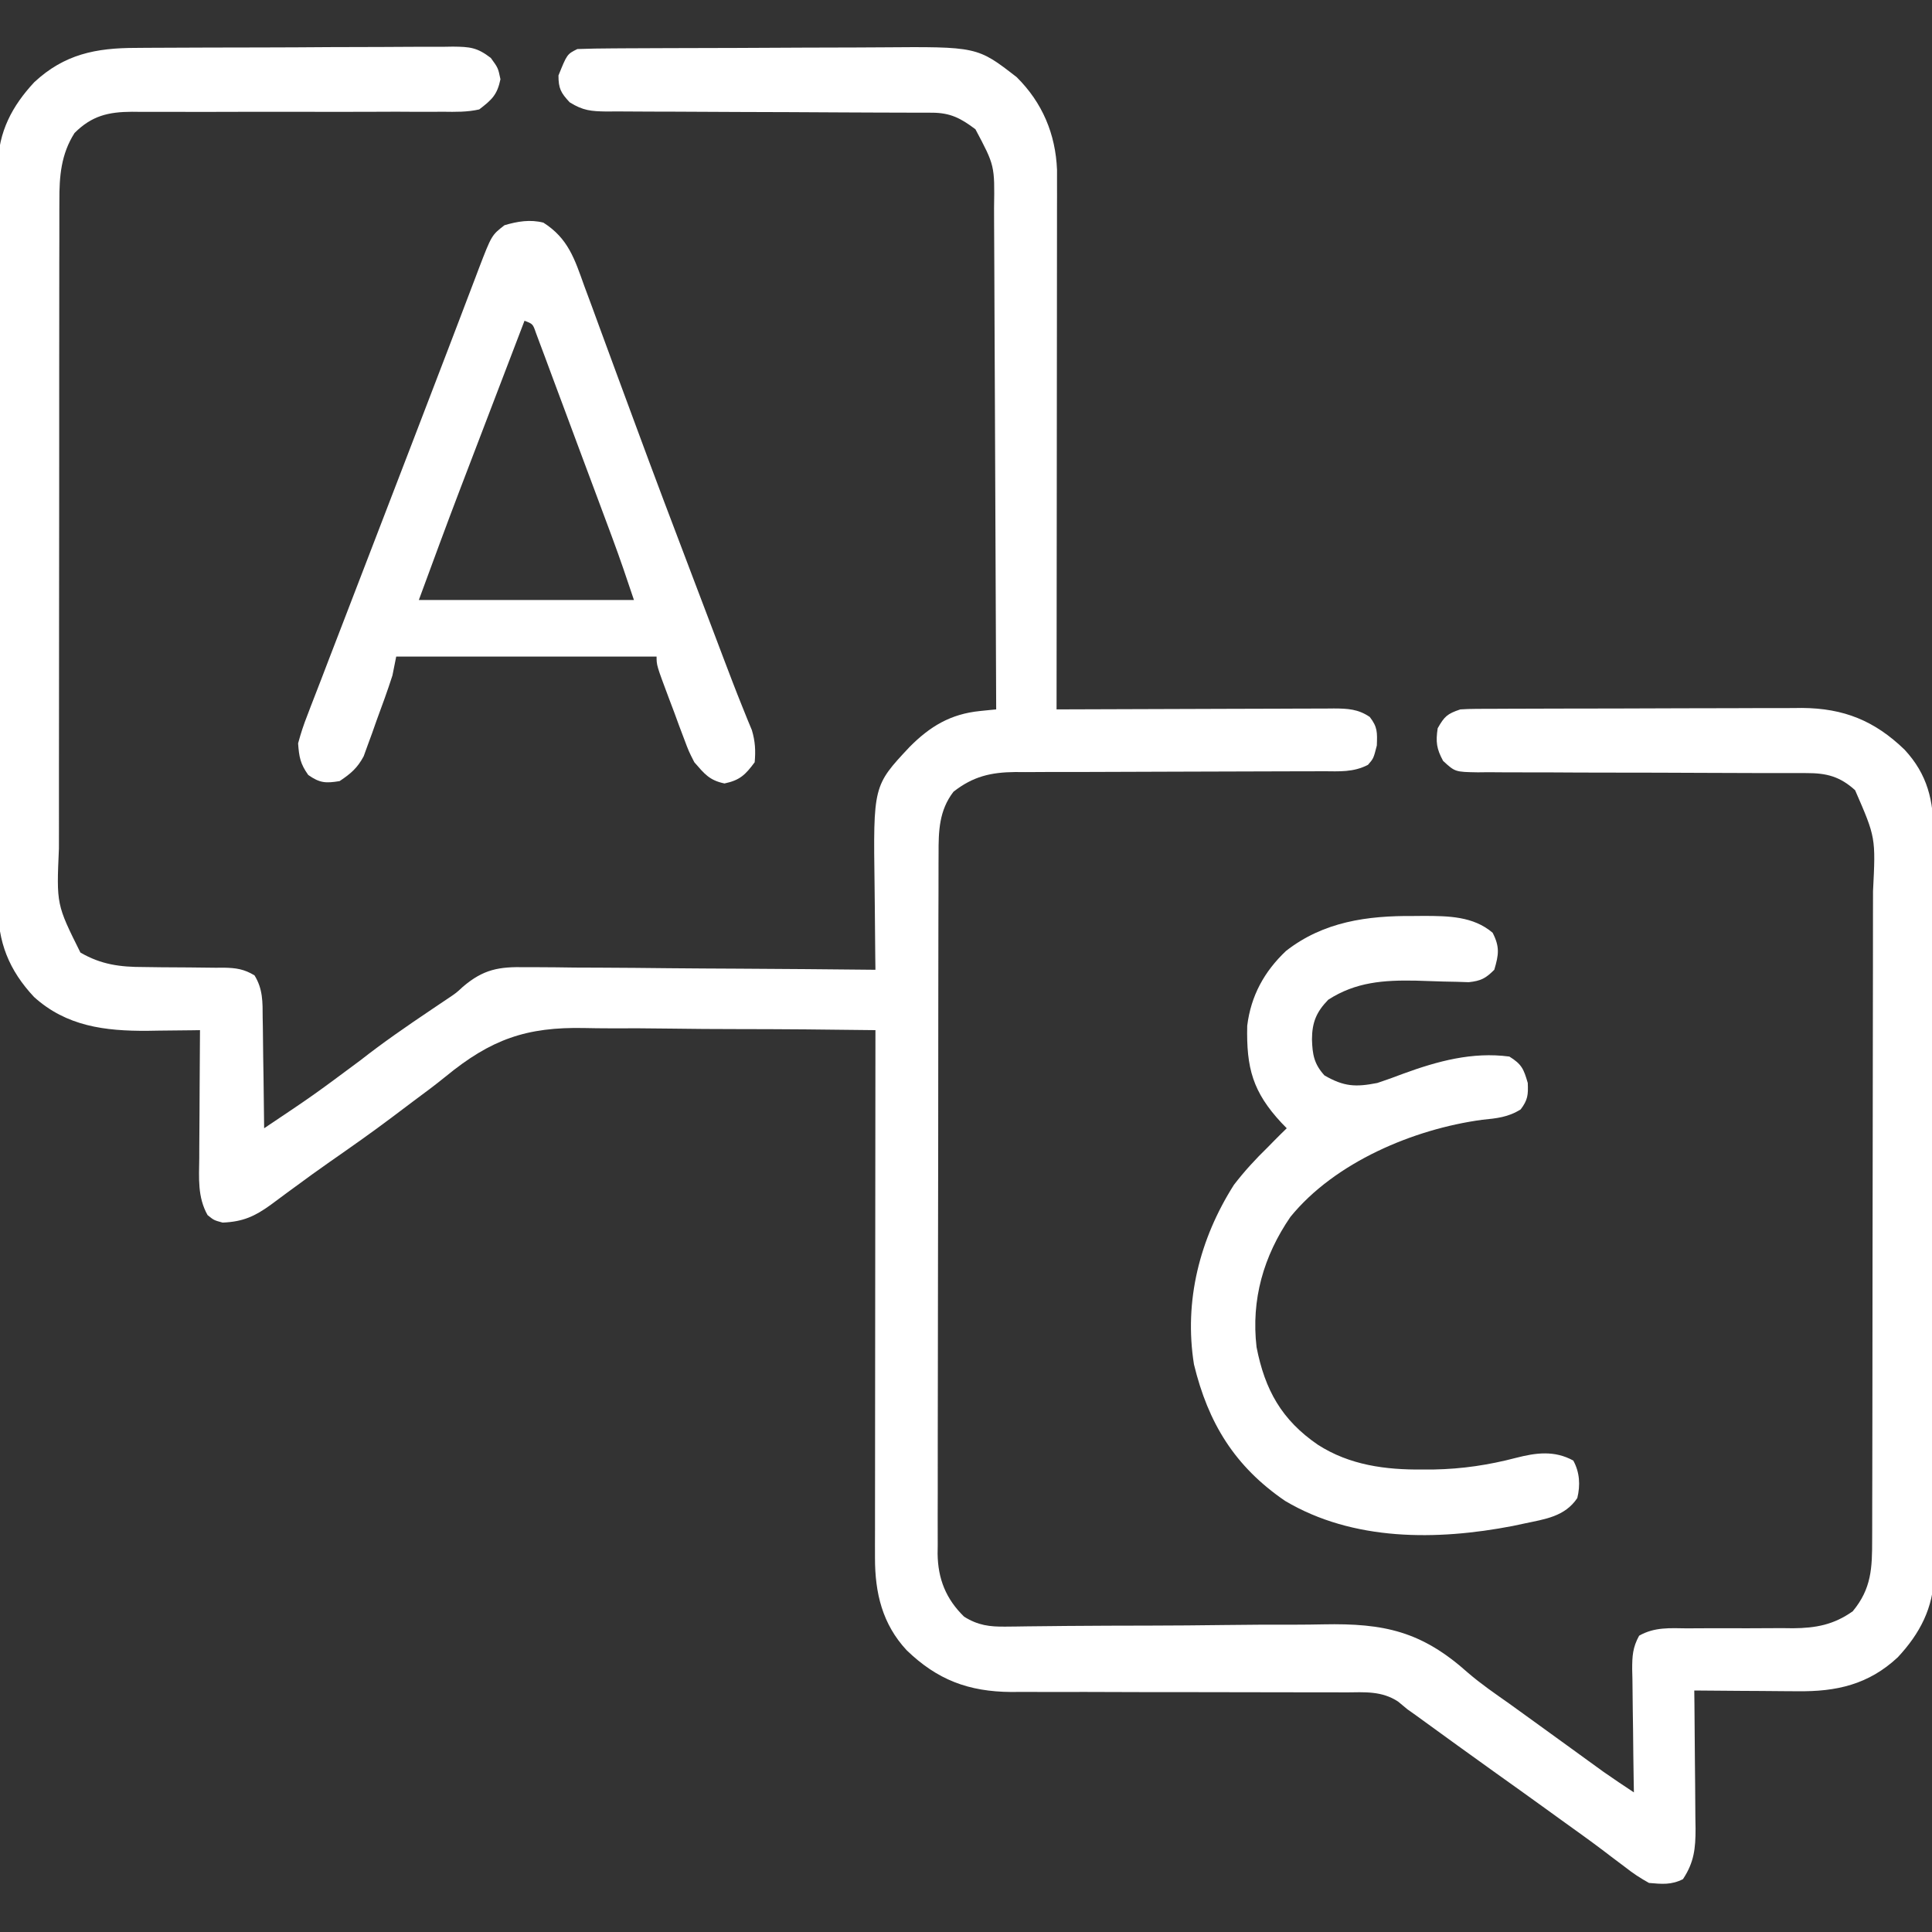
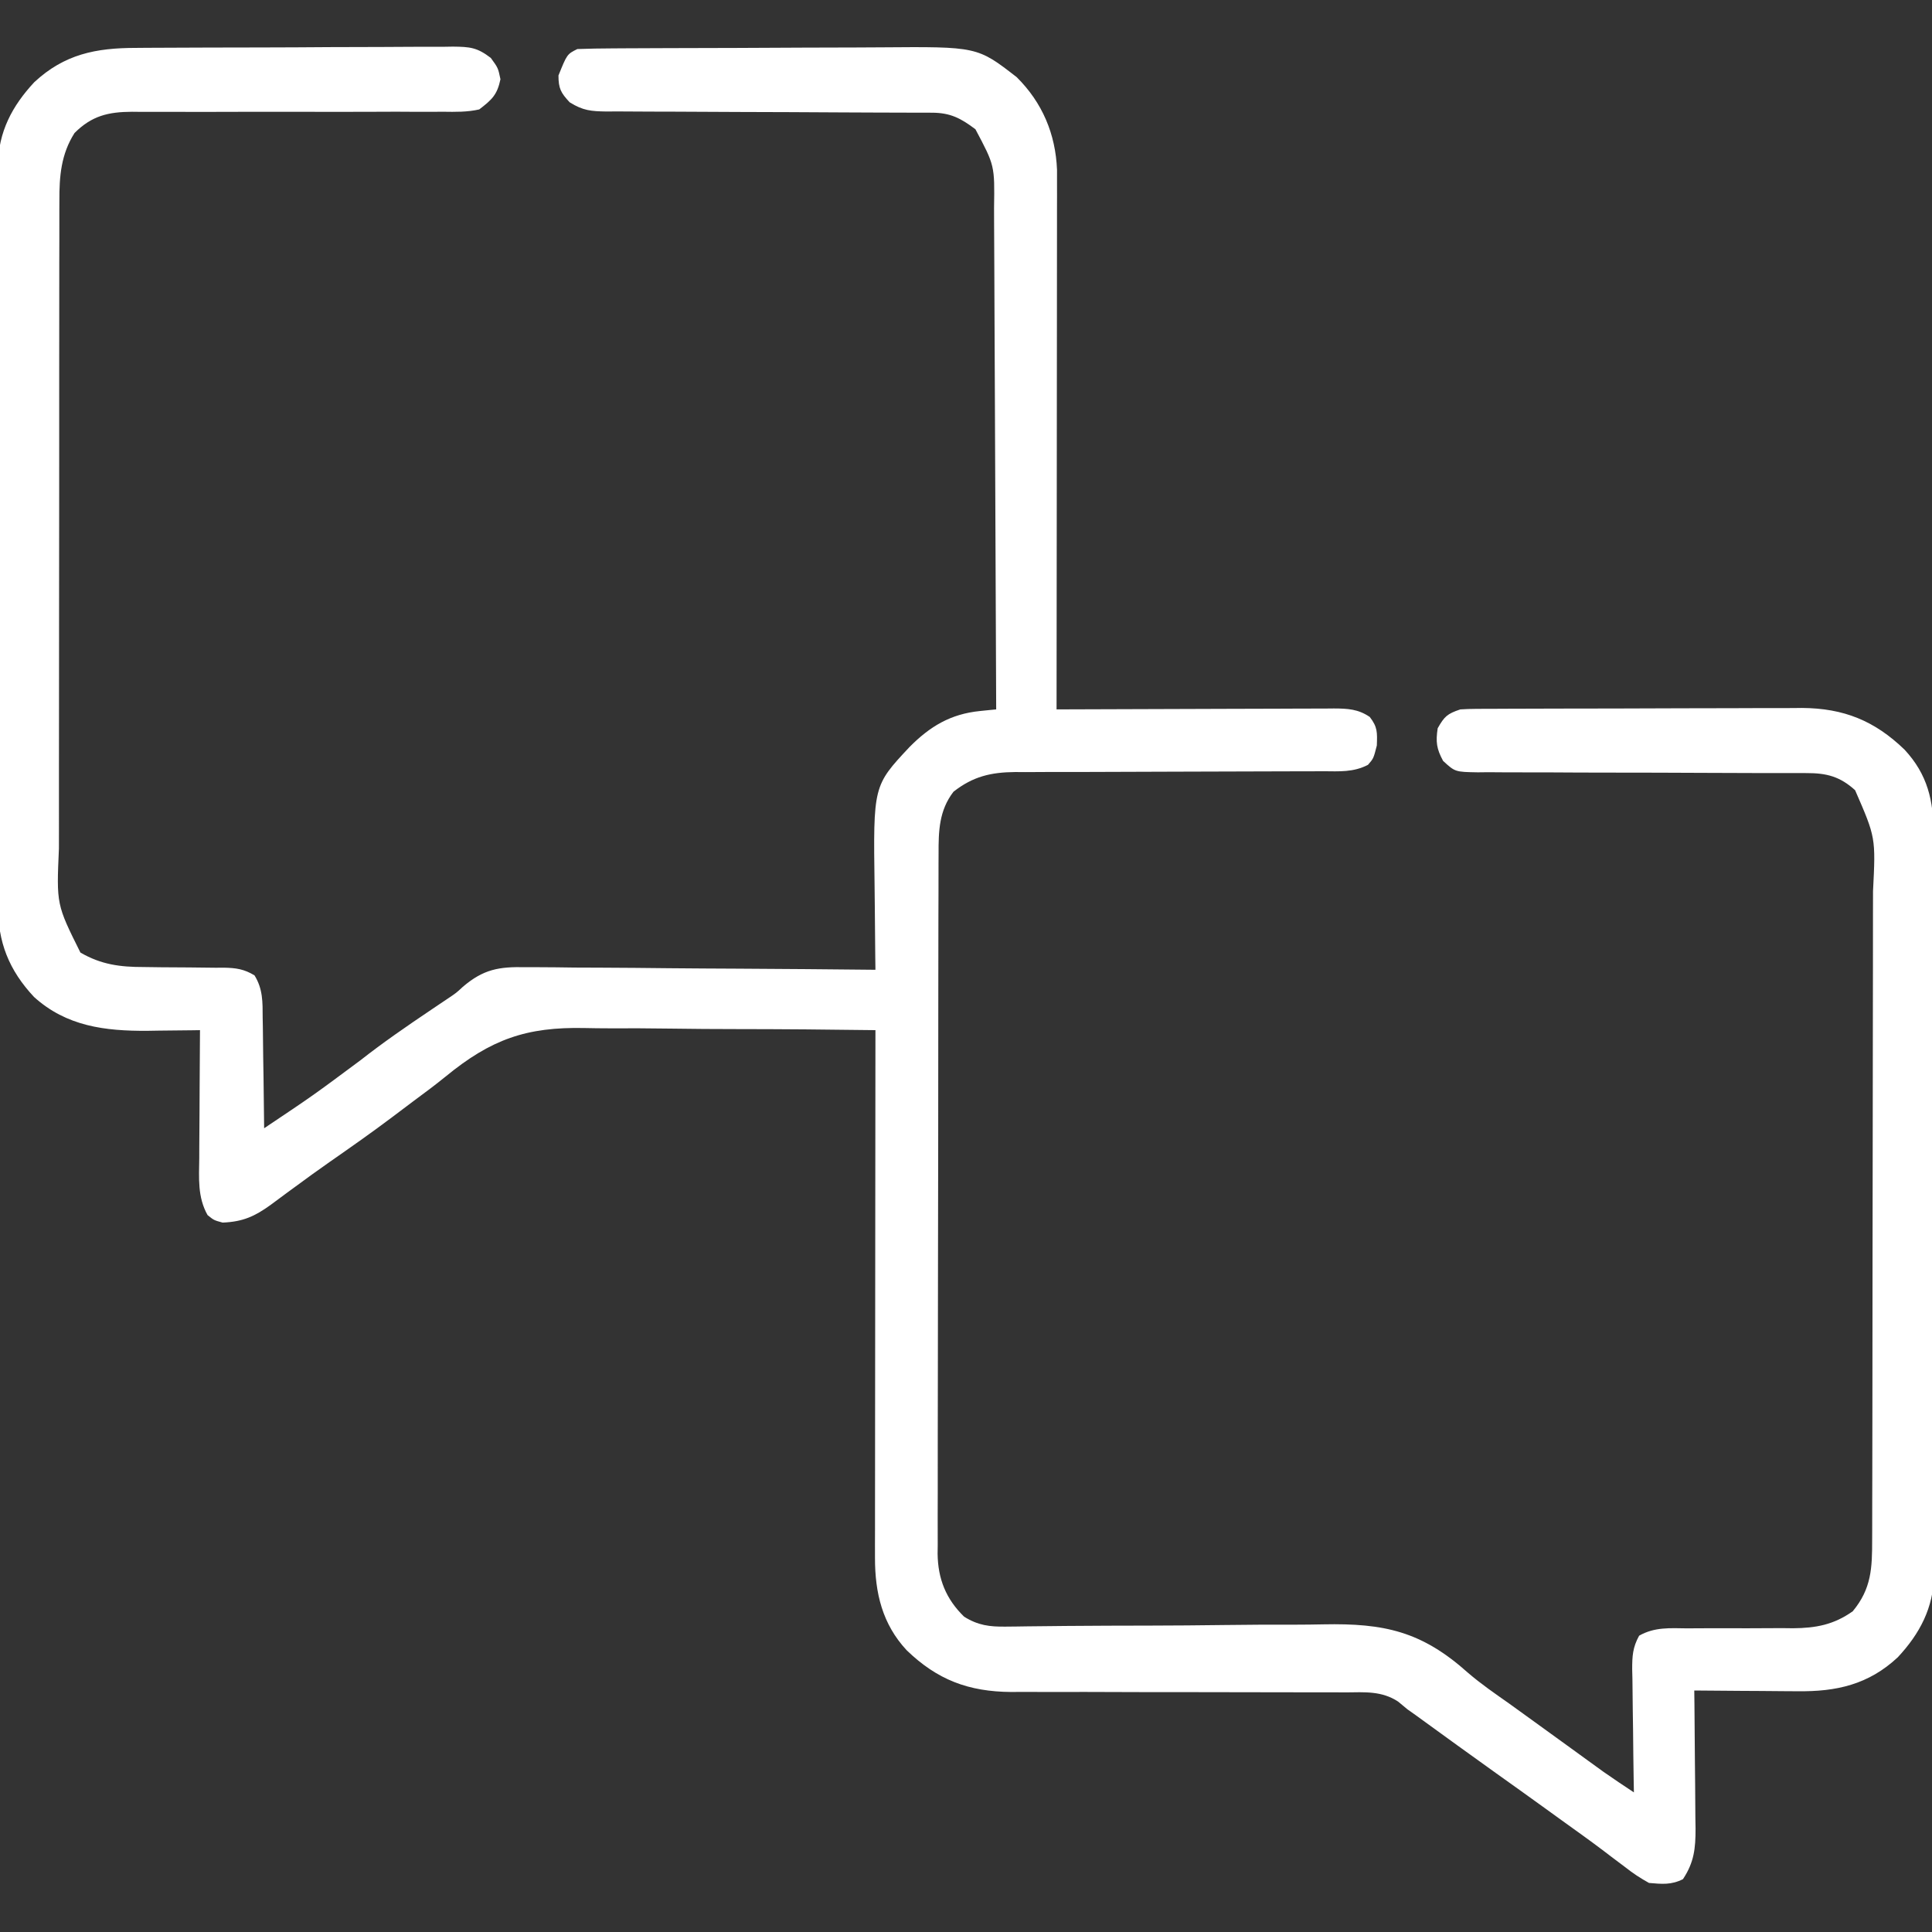
<svg xmlns="http://www.w3.org/2000/svg" version="1.1" width="512" height="512">
  <rect width="100%" height="100%" fill="#333333" stroke="none" />
  <path d="M0 0 C1.467 -0.012 1.467 -0.012 2.964 -0.025 C6.181 -0.049 9.398 -0.058 12.615 -0.065 C14.857 -0.074 17.1 -0.083 19.342 -0.092 C24.034 -0.109 28.726 -0.116 33.418 -0.119 C39.432 -0.125 45.445 -0.162 51.459 -0.208 C56.086 -0.238 60.714 -0.245 65.341 -0.246 C67.559 -0.25 69.776 -0.263 71.994 -0.283 C75.091 -0.31 78.187 -0.306 81.285 -0.293 C82.201 -0.308 83.116 -0.323 84.059 -0.338 C88.536 -0.286 90.424 -0.145 94.082 2.656 C96.013 5.306 96.013 5.306 96.638 8.306 C95.774 12.455 94.368 13.728 91.013 16.306 C87.825 17.026 84.711 16.967 81.453 16.918 C80.496 16.924 79.539 16.93 78.554 16.935 C75.395 16.949 72.238 16.928 69.08 16.908 C66.881 16.913 64.683 16.922 62.485 16.932 C56.699 16.955 50.913 16.951 45.127 16.938 C35.869 16.92 26.612 16.93 17.354 16.964 C14.122 16.97 10.891 16.957 7.659 16.942 C5.674 16.945 3.688 16.949 1.703 16.953 C0.807 16.944 -0.09 16.935 -1.013 16.925 C-7.278 16.965 -11.646 17.966 -16.237 22.556 C-19.814 28.178 -20.281 34.013 -20.248 40.529 C-20.251 41.329 -20.255 42.129 -20.259 42.953 C-20.269 45.619 -20.265 48.284 -20.261 50.95 C-20.266 52.868 -20.271 54.785 -20.277 56.703 C-20.29 61.901 -20.291 67.099 -20.288 72.298 C-20.287 76.642 -20.292 80.986 -20.297 85.329 C-20.308 95.58 -20.309 105.83 -20.302 116.08 C-20.296 126.645 -20.309 137.21 -20.33 147.775 C-20.348 156.855 -20.354 165.934 -20.35 175.014 C-20.349 180.433 -20.351 185.852 -20.365 191.27 C-20.378 196.368 -20.376 201.465 -20.363 206.562 C-20.36 208.429 -20.363 210.295 -20.371 212.162 C-21.027 226.999 -21.027 226.999 -14.674 239.744 C-9.183 242.936 -4.145 243.588 2.115 243.58 C3.672 243.6 5.229 243.621 6.787 243.642 C9.22 243.665 11.654 243.681 14.087 243.687 C16.451 243.697 18.814 243.731 21.177 243.767 C21.903 243.762 22.629 243.757 23.378 243.752 C26.571 243.814 28.718 244.127 31.465 245.796 C33.698 249.417 33.616 252.878 33.623 257.01 C33.639 257.847 33.656 258.685 33.673 259.548 C33.721 262.218 33.743 264.887 33.763 267.556 C33.791 269.369 33.821 271.181 33.853 272.994 C33.927 277.431 33.976 281.868 34.013 286.306 C46.988 277.619 46.988 277.619 59.513 268.306 C65.555 263.56 71.844 259.237 78.216 254.947 C78.981 254.431 79.745 253.916 80.533 253.385 C81.204 252.935 81.875 252.485 82.567 252.022 C84.94 250.43 84.94 250.43 86.638 248.85 C92.146 244.139 96.263 243.461 103.376 243.625 C104.382 243.624 105.388 243.623 106.424 243.623 C109.726 243.627 113.025 243.673 116.326 243.72 C118.624 243.732 120.921 243.74 123.219 243.746 C129.25 243.769 135.279 243.828 141.309 243.894 C147.47 243.956 153.63 243.983 159.791 244.013 C171.865 244.078 183.939 244.18 196.013 244.306 C195.99 242.575 195.99 242.575 195.966 240.809 C195.911 236.48 195.877 232.15 195.848 227.821 C195.833 225.956 195.813 224.091 195.787 222.226 C195.422 195.549 195.422 195.549 205.013 185.306 C210.443 179.814 215.913 176.512 223.74 175.732 C224.542 175.65 225.345 175.568 226.172 175.483 C226.78 175.425 227.387 175.367 228.013 175.306 C227.953 156.522 227.875 137.737 227.777 118.952 C227.733 110.23 227.693 101.508 227.667 92.785 C227.644 85.182 227.61 77.578 227.564 69.975 C227.541 65.95 227.522 61.925 227.516 57.9 C227.51 54.109 227.489 50.318 227.459 46.526 C227.45 45.138 227.446 43.749 227.448 42.36 C227.623 31.173 227.623 31.173 222.513 21.564 C218.623 18.627 215.86 17.184 211.004 17.175 C210.19 17.171 209.377 17.167 208.54 17.163 C207.651 17.163 206.763 17.164 205.848 17.165 C204.909 17.161 203.971 17.158 203.004 17.154 C200.964 17.147 198.924 17.141 196.885 17.138 C193.657 17.131 190.429 17.115 187.202 17.096 C178.024 17.044 168.846 16.996 159.668 16.98 C154.056 16.97 148.444 16.941 142.832 16.899 C140.693 16.887 138.554 16.882 136.414 16.884 C133.422 16.886 130.43 16.864 127.438 16.836 C126.553 16.843 125.669 16.85 124.758 16.856 C120.663 16.794 118.536 16.632 114.987 14.422 C112.639 11.906 112.013 10.747 112.013 7.306 C114.29 1.668 114.29 1.668 117.013 0.306 C120.098 0.192 123.16 0.139 126.245 0.129 C127.203 0.123 128.161 0.116 129.148 0.109 C132.331 0.09 135.514 0.078 138.697 0.068 C139.784 0.064 140.872 0.06 141.993 0.056 C147.757 0.035 153.521 0.021 159.284 0.011 C165.223 0 171.16 -0.034 177.098 -0.074 C181.675 -0.1 186.252 -0.108 190.829 -0.112 C193.017 -0.117 195.204 -0.128 197.392 -0.147 C223.01 -0.351 223.01 -0.351 233.451 7.756 C240.255 14.509 243.749 22.818 244.136 32.325 C244.135 33.396 244.134 34.467 244.133 35.571 C244.136 37.426 244.136 37.426 244.138 39.318 C244.134 40.675 244.13 42.033 244.127 43.39 C244.126 44.829 244.127 46.268 244.127 47.708 C244.127 51.604 244.122 55.5 244.115 59.396 C244.108 63.472 244.108 67.548 244.107 71.624 C244.103 79.338 244.095 87.051 244.085 94.764 C244.074 103.548 244.069 112.331 244.064 121.115 C244.053 139.179 244.035 157.243 244.013 175.306 C244.994 175.302 245.975 175.298 246.985 175.293 C256.226 175.252 265.466 175.222 274.707 175.203 C279.458 175.192 284.208 175.178 288.959 175.156 C293.543 175.134 298.127 175.122 302.711 175.117 C304.461 175.113 306.21 175.106 307.96 175.095 C310.409 175.08 312.858 175.078 315.307 175.079 C316.031 175.072 316.756 175.065 317.502 175.058 C321.162 175.073 323.942 175.212 327.013 177.306 C329.095 179.983 329.009 181.424 328.888 184.869 C328.013 188.306 328.013 188.306 326.542 189.997 C322.665 192.004 318.978 191.721 314.674 191.691 C313.729 191.697 312.784 191.702 311.81 191.707 C309.758 191.717 307.707 191.72 305.655 191.717 C302.405 191.713 299.157 191.727 295.907 191.745 C289.005 191.782 282.103 191.796 275.201 191.806 C267.212 191.818 259.224 191.84 251.235 191.886 C248.039 191.9 244.842 191.896 241.645 191.891 C239.677 191.9 237.709 191.911 235.74 191.922 C234.856 191.915 233.971 191.909 233.059 191.903 C226.622 191.967 221.888 193.053 216.701 197.119 C212.877 202.076 212.721 207.525 212.746 213.567 C212.739 214.791 212.739 214.791 212.732 216.04 C212.719 218.767 212.721 221.493 212.723 224.22 C212.717 226.178 212.71 228.137 212.702 230.095 C212.685 235.409 212.68 240.723 212.679 246.037 C212.677 249.358 212.673 252.679 212.668 256.001 C212.649 267.59 212.641 279.179 212.643 290.769 C212.644 301.567 212.623 312.365 212.591 323.164 C212.565 332.44 212.554 341.715 212.555 350.991 C212.556 356.529 212.55 362.067 212.529 367.605 C212.51 372.814 212.51 378.022 212.524 383.231 C212.526 385.14 212.522 387.049 212.509 388.958 C212.494 391.57 212.503 394.18 212.519 396.792 C212.508 397.543 212.498 398.294 212.488 399.067 C212.574 405.745 214.705 411.056 219.513 415.744 C223.212 418.056 226.274 418.434 230.587 418.377 C231.501 418.368 232.414 418.359 233.355 418.35 C234.848 418.328 234.848 418.328 236.371 418.305 C238.557 418.283 240.743 418.26 242.928 418.239 C244.088 418.226 245.248 418.213 246.443 418.2 C253.904 418.129 261.365 418.123 268.827 418.106 C275.369 418.088 281.909 418.046 288.451 417.953 C294.791 417.865 301.128 417.841 307.469 417.86 C309.871 417.855 312.274 417.829 314.676 417.777 C330.912 417.448 340.783 419.647 353.018 430.587 C356.494 433.582 360.265 436.167 364.013 438.806 C365.499 439.876 366.983 440.948 368.466 442.021 C369.207 442.556 369.947 443.091 370.71 443.642 C373.12 445.384 375.528 447.128 377.935 448.873 C378.743 449.458 379.552 450.043 380.384 450.646 C381.924 451.761 383.463 452.877 385.001 453.994 C386.051 454.754 386.051 454.754 387.123 455.529 C387.731 455.97 388.339 456.411 388.965 456.865 C391.615 458.73 394.313 460.517 397.013 462.306 C396.982 460.566 396.982 460.566 396.95 458.79 C396.877 454.481 396.831 450.173 396.793 445.864 C396.773 443.999 396.746 442.135 396.711 440.271 C396.663 437.59 396.64 434.91 396.623 432.228 C396.592 430.98 396.592 430.98 396.56 429.706 C396.559 426.176 396.684 423.905 398.402 420.778 C402.531 418.451 406.526 418.783 411.185 418.838 C412.181 418.831 413.178 418.824 414.204 418.816 C418.462 418.787 422.719 418.803 426.976 418.816 C430.088 418.818 433.199 418.797 436.31 418.775 C437.262 418.786 438.215 418.798 439.196 418.809 C445.254 418.764 450 417.869 455.013 414.306 C459.981 408.32 460.162 402.839 460.154 395.325 C460.157 394.526 460.16 393.728 460.163 392.906 C460.171 390.234 460.173 387.562 460.174 384.889 C460.179 382.972 460.184 381.055 460.189 379.138 C460.202 373.931 460.209 368.724 460.213 363.518 C460.216 360.263 460.22 357.009 460.225 353.755 C460.239 343.569 460.248 333.383 460.252 323.197 C460.257 311.446 460.274 299.695 460.303 287.944 C460.325 278.856 460.335 269.768 460.336 260.68 C460.337 255.255 460.343 249.829 460.361 244.404 C460.377 239.298 460.38 234.193 460.371 229.088 C460.37 227.218 460.374 225.348 460.384 223.478 C461.1 209.259 461.1 209.259 455.632 196.712 C451.607 193.076 448.094 192.182 442.839 192.182 C441.602 192.178 441.602 192.178 440.341 192.174 C439.445 192.176 438.549 192.178 437.626 192.18 C436.676 192.179 435.726 192.177 434.748 192.175 C432.686 192.171 430.625 192.169 428.563 192.168 C424.184 192.165 419.805 192.144 415.426 192.123 C407.273 192.085 399.119 192.054 390.965 192.056 C385.294 192.057 379.622 192.033 373.951 191.994 C371.788 191.984 369.626 191.982 367.463 191.99 C364.441 191.999 361.421 191.978 358.4 191.95 C357.504 191.96 356.608 191.97 355.686 191.981 C349.637 191.879 349.637 191.879 346.454 188.958 C344.703 185.735 344.474 183.925 345.013 180.306 C346.793 177.17 347.536 176.465 351.013 175.306 C352.349 175.213 353.688 175.172 355.027 175.166 C355.841 175.16 356.656 175.155 357.495 175.149 C358.384 175.148 359.274 175.146 360.191 175.145 C361.131 175.14 362.072 175.135 363.04 175.13 C366.158 175.116 369.275 175.109 372.392 175.103 C374.561 175.098 376.73 175.092 378.899 175.086 C383.453 175.075 388.006 175.07 392.56 175.066 C398.378 175.061 404.196 175.037 410.014 175.008 C414.499 174.99 418.983 174.984 423.467 174.983 C425.611 174.98 427.755 174.972 429.898 174.959 C432.909 174.941 435.919 174.943 438.929 174.95 C439.805 174.941 440.681 174.932 441.583 174.922 C452.635 174.996 460.82 178.323 468.736 185.97 C474.838 192.538 476.467 199.532 476.401 208.256 C476.409 209.556 476.409 209.556 476.417 210.881 C476.431 213.765 476.424 216.649 476.417 219.533 C476.423 221.608 476.43 223.683 476.438 225.758 C476.456 231.382 476.455 237.006 476.449 242.63 C476.446 247.329 476.452 252.029 476.458 256.728 C476.472 267.816 476.471 278.904 476.459 289.992 C476.448 301.422 476.462 312.852 476.489 324.282 C476.511 334.105 476.517 343.927 476.512 353.75 C476.508 359.613 476.511 365.475 476.528 371.338 C476.543 376.851 476.539 382.364 476.52 387.878 C476.517 389.898 476.52 391.918 476.53 393.938 C476.544 396.702 476.532 399.465 476.514 402.23 C476.529 403.419 476.529 403.419 476.543 404.633 C476.43 413.337 472.8 420.235 466.931 426.517 C459.201 433.728 450.673 435.644 440.357 435.502 C439.569 435.499 438.781 435.496 437.97 435.493 C435.484 435.482 432.999 435.457 430.513 435.431 C428.815 435.421 427.117 435.412 425.419 435.404 C421.284 435.382 417.149 435.348 413.013 435.306 C413.029 436.608 413.045 437.909 413.061 439.25 C413.115 444.092 413.15 448.934 413.178 453.776 C413.193 455.869 413.213 457.962 413.24 460.055 C413.276 463.069 413.293 466.082 413.306 469.095 C413.322 470.027 413.337 470.958 413.353 471.918 C413.354 477.129 412.987 480.82 410.013 485.306 C406.893 486.866 404.464 486.603 401.013 486.306 C398.65 484.993 396.791 483.772 394.701 482.119 C393.476 481.198 392.25 480.277 391.025 479.357 C390.378 478.863 389.732 478.369 389.065 477.86 C385.43 475.108 381.716 472.466 378.013 469.806 C376.471 468.692 374.93 467.578 373.388 466.463 C369.057 463.334 364.711 460.228 360.359 457.128 C357.016 454.744 353.683 452.347 350.357 449.939 C349.152 449.067 349.152 449.067 347.923 448.177 C346.358 447.043 344.792 445.908 343.228 444.771 C342.507 444.249 341.787 443.727 341.044 443.189 C340.411 442.729 339.777 442.269 339.125 441.795 C338.428 441.304 337.731 440.813 337.013 440.306 C336.193 439.626 335.373 438.946 334.528 438.244 C330.197 435.389 325.701 435.757 320.668 435.808 C319.64 435.803 318.612 435.797 317.552 435.791 C315.324 435.782 313.096 435.782 310.868 435.79 C307.336 435.803 303.805 435.791 300.273 435.774 C294.043 435.747 287.813 435.742 281.583 435.743 C271.626 435.745 261.669 435.731 251.712 435.687 C248.243 435.678 244.775 435.686 241.306 435.696 C239.163 435.69 237.019 435.683 234.875 435.675 C233.92 435.683 232.965 435.691 231.981 435.699 C220.679 435.614 212.412 432.487 204.291 424.642 C197.843 417.704 195.885 409.476 195.893 400.162 C195.891 398.309 195.891 398.309 195.889 396.419 C195.892 395.058 195.896 393.697 195.9 392.336 C195.9 390.897 195.9 389.458 195.899 388.019 C195.899 384.119 195.905 380.218 195.912 376.318 C195.918 372.239 195.919 368.161 195.92 364.082 C195.923 356.361 195.931 348.641 195.941 340.92 C195.952 332.13 195.958 323.339 195.963 314.548 C195.973 296.468 195.991 278.387 196.013 260.306 C183.694 260.135 171.376 260.035 159.056 260.024 C153.333 260.017 147.612 259.986 141.889 259.898 C136.351 259.815 130.816 259.797 125.278 259.821 C123.18 259.819 121.083 259.795 118.986 259.747 C103.453 259.41 94.117 262.754 82.078 272.623 C79.365 274.835 76.561 276.91 73.747 278.991 C71.81 280.427 69.889 281.882 67.97 283.342 C62.523 287.453 56.934 291.359 51.337 295.263 C48.329 297.365 45.36 299.513 42.408 301.693 C41.273 302.522 41.273 302.522 40.115 303.367 C38.671 304.422 37.235 305.486 35.808 306.562 C31.569 309.636 28.402 311.086 23.013 311.306 C20.701 310.681 20.701 310.681 19.013 309.306 C16.328 304.507 16.759 299.527 16.818 294.193 C16.821 293.224 16.824 292.254 16.826 291.255 C16.838 288.168 16.863 285.081 16.888 281.994 C16.898 279.897 16.907 277.8 16.916 275.703 C16.938 270.571 16.972 265.439 17.013 260.306 C15.948 260.323 15.948 260.323 14.861 260.34 C11.954 260.382 9.046 260.406 6.138 260.431 C5.125 260.448 4.112 260.465 3.068 260.482 C-8.148 260.554 -18.369 259.296 -26.963 251.517 C-33.615 244.413 -36.604 236.92 -36.495 227.236 C-36.501 226.369 -36.507 225.502 -36.514 224.609 C-36.53 221.728 -36.517 218.848 -36.504 215.967 C-36.51 213.891 -36.517 211.816 -36.526 209.74 C-36.544 204.121 -36.537 198.501 -36.524 192.881 C-36.514 186.992 -36.523 181.102 -36.53 175.213 C-36.537 165.324 -36.527 155.435 -36.508 145.546 C-36.487 134.123 -36.494 122.7 -36.516 111.278 C-36.534 101.459 -36.536 91.641 -36.526 81.822 C-36.52 75.963 -36.519 70.104 -36.532 64.244 C-36.544 58.735 -36.535 53.226 -36.512 47.717 C-36.507 45.698 -36.509 43.68 -36.517 41.662 C-36.528 38.9 -36.515 36.139 -36.495 33.376 C-36.504 32.584 -36.513 31.791 -36.522 30.975 C-36.401 22.273 -32.77 15.382 -26.909 9.095 C-18.922 1.66 -10.586 0.008 0 0 Z " fill="#ffffff" transform="translate(35.987,12.694)" />
-   <path d="M0 0 C6.576 4.171 8.289 9.652 10.844 16.793 C11.523 18.62 12.202 20.447 12.882 22.274 C13.604 24.226 14.317 26.182 15.027 28.139 C16.511 32.225 18.019 36.302 19.531 40.377 C21.101 44.612 22.67 48.848 24.23 53.087 C29.291 66.837 34.479 80.537 39.691 94.23 C41.098 97.927 42.501 101.626 43.904 105.325 C44.342 106.478 44.78 107.632 45.231 108.82 C46.066 111.022 46.9 113.224 47.733 115.427 C49.362 119.727 50.995 124.023 52.722 128.285 C53.182 129.429 53.643 130.572 54.117 131.75 C54.492 132.652 54.867 133.555 55.253 134.484 C56.142 137.477 56.273 139.893 56 143 C53.544 146.323 52.074 147.776 48 148.625 C43.976 147.787 42.682 146.074 40 143 C38.514 140.077 38.514 140.077 37.324 136.895 C36.889 135.747 36.454 134.599 36.006 133.416 C35.571 132.227 35.136 131.038 34.688 129.812 C34.233 128.612 33.779 127.411 33.311 126.174 C30 117.337 30 117.337 30 115 C7.23 115 -15.54 115 -39 115 C-39.33 116.65 -39.66 118.3 -40 120 C-41.292 124.066 -42.78 128.058 -44.25 132.062 C-44.633 133.151 -45.016 134.24 -45.41 135.361 C-45.796 136.409 -46.181 137.456 -46.578 138.535 C-47.095 139.964 -47.095 139.964 -47.622 141.422 C-49.287 144.537 -51.074 146.054 -54 148 C-57.676 148.6 -59.25 148.527 -62.312 146.375 C-64.415 143.415 -64.739 141.625 -65 138 C-64.292 135.361 -63.521 133.013 -62.52 130.492 C-62.24 129.755 -61.96 129.018 -61.672 128.258 C-60.732 125.792 -59.772 123.334 -58.812 120.875 C-58.136 119.112 -57.461 117.348 -56.787 115.584 C-55.323 111.76 -53.85 107.939 -52.37 104.121 C-49.922 97.806 -47.497 91.484 -45.074 85.16 C-41.697 76.35 -38.308 67.545 -34.91 58.742 C-31.755 50.566 -28.616 42.385 -25.496 34.195 C-24.467 31.5 -23.438 28.804 -22.408 26.109 C-21.768 24.43 -21.129 22.75 -20.492 21.069 C-19.623 18.775 -18.748 16.483 -17.871 14.191 C-17.622 13.529 -17.373 12.867 -17.116 12.185 C-13.712 3.332 -13.712 3.332 -10.312 0.688 C-6.85 -0.342 -3.502 -0.891 0 0 Z M-5 26 C-7.619 32.842 -10.236 39.685 -12.851 46.529 C-14.067 49.709 -15.283 52.889 -16.5 56.068 C-17.908 59.749 -19.316 63.431 -20.723 67.113 C-21.357 68.771 -21.357 68.771 -22.005 70.462 C-25.754 80.279 -29.366 90.137 -33 100 C-14.19 100 4.62 100 24 100 C22.149 94.446 20.287 88.964 18.25 83.484 C17.995 82.798 17.741 82.112 17.478 81.404 C16.654 79.186 15.827 76.968 15 74.75 C14.717 73.99 14.434 73.23 14.142 72.448 C12.676 68.517 11.209 64.588 9.74 60.659 C8.337 56.907 6.943 53.152 5.551 49.396 C4.548 46.691 3.538 43.988 2.526 41.286 C1.822 39.401 1.125 37.512 0.428 35.624 C0.004 34.498 -0.419 33.371 -0.855 32.211 C-1.223 31.224 -1.591 30.237 -1.969 29.22 C-2.792 26.844 -2.792 26.844 -5 26 Z " fill="#ffffff" transform="translate(144,59)" />
-   <path d="M0 0 C1.334 -0.012 1.334 -0.012 2.695 -0.023 C9.191 -0.004 15.798 0.05 20.938 4.438 C22.865 8.208 22.566 10.23 21.375 14.25 C19.11 16.526 17.815 17.203 14.601 17.543 C13.555 17.508 12.508 17.473 11.43 17.438 C10.27 17.414 9.109 17.391 7.914 17.367 C5.495 17.29 3.075 17.212 0.656 17.133 C-7.866 16.964 -15.324 17.473 -22.625 22.188 C-25.773 25.434 -26.914 28.172 -26.938 32.688 C-26.819 36.682 -26.403 39.204 -23.625 42.25 C-18.45 45.235 -15.385 45.378 -9.625 44.25 C-7.335 43.494 -5.063 42.679 -2.812 41.812 C6.337 38.466 15.539 35.947 25.375 37.25 C28.672 39.291 29.174 40.559 30.25 44.25 C30.382 47.422 30.264 48.732 28.375 51.25 C25.058 53.329 22.043 53.62 18.188 54 C-0.012 56.457 -20.875 65.264 -32.652 79.742 C-39.784 90.145 -43.084 101.673 -41.625 114.25 C-39.416 125.593 -34.953 133.566 -25.375 140.125 C-16.961 145.534 -7.432 146.789 2.375 146.688 C3.855 146.684 3.855 146.684 5.365 146.68 C12.872 146.544 19.915 145.487 27.172 143.586 C32.423 142.236 37.318 141.573 42.312 144.312 C44.028 147.44 44.207 150.837 43.375 154.25 C40.056 159.191 34.792 159.832 29.312 161 C28.309 161.214 27.305 161.428 26.271 161.648 C6.173 165.524 -16.02 165.726 -34.066 155 C-47.393 145.885 -54.442 134.386 -58.211 118.832 C-60.908 102.011 -56.671 85.491 -47.625 71.25 C-44.857 67.643 -41.883 64.415 -38.625 61.25 C-38.071 60.684 -37.516 60.118 -36.945 59.535 C-35.855 58.424 -34.744 57.333 -33.625 56.25 C-34.331 55.523 -34.331 55.523 -35.051 54.781 C-42.623 46.629 -44.354 40.281 -44.098 29.078 C-43.12 21.156 -39.592 14.717 -33.812 9.25 C-23.875 1.5 -12.282 -0.108 0 0 Z " fill="#ffffff" transform="translate(374.625,242.75)" />
</svg>